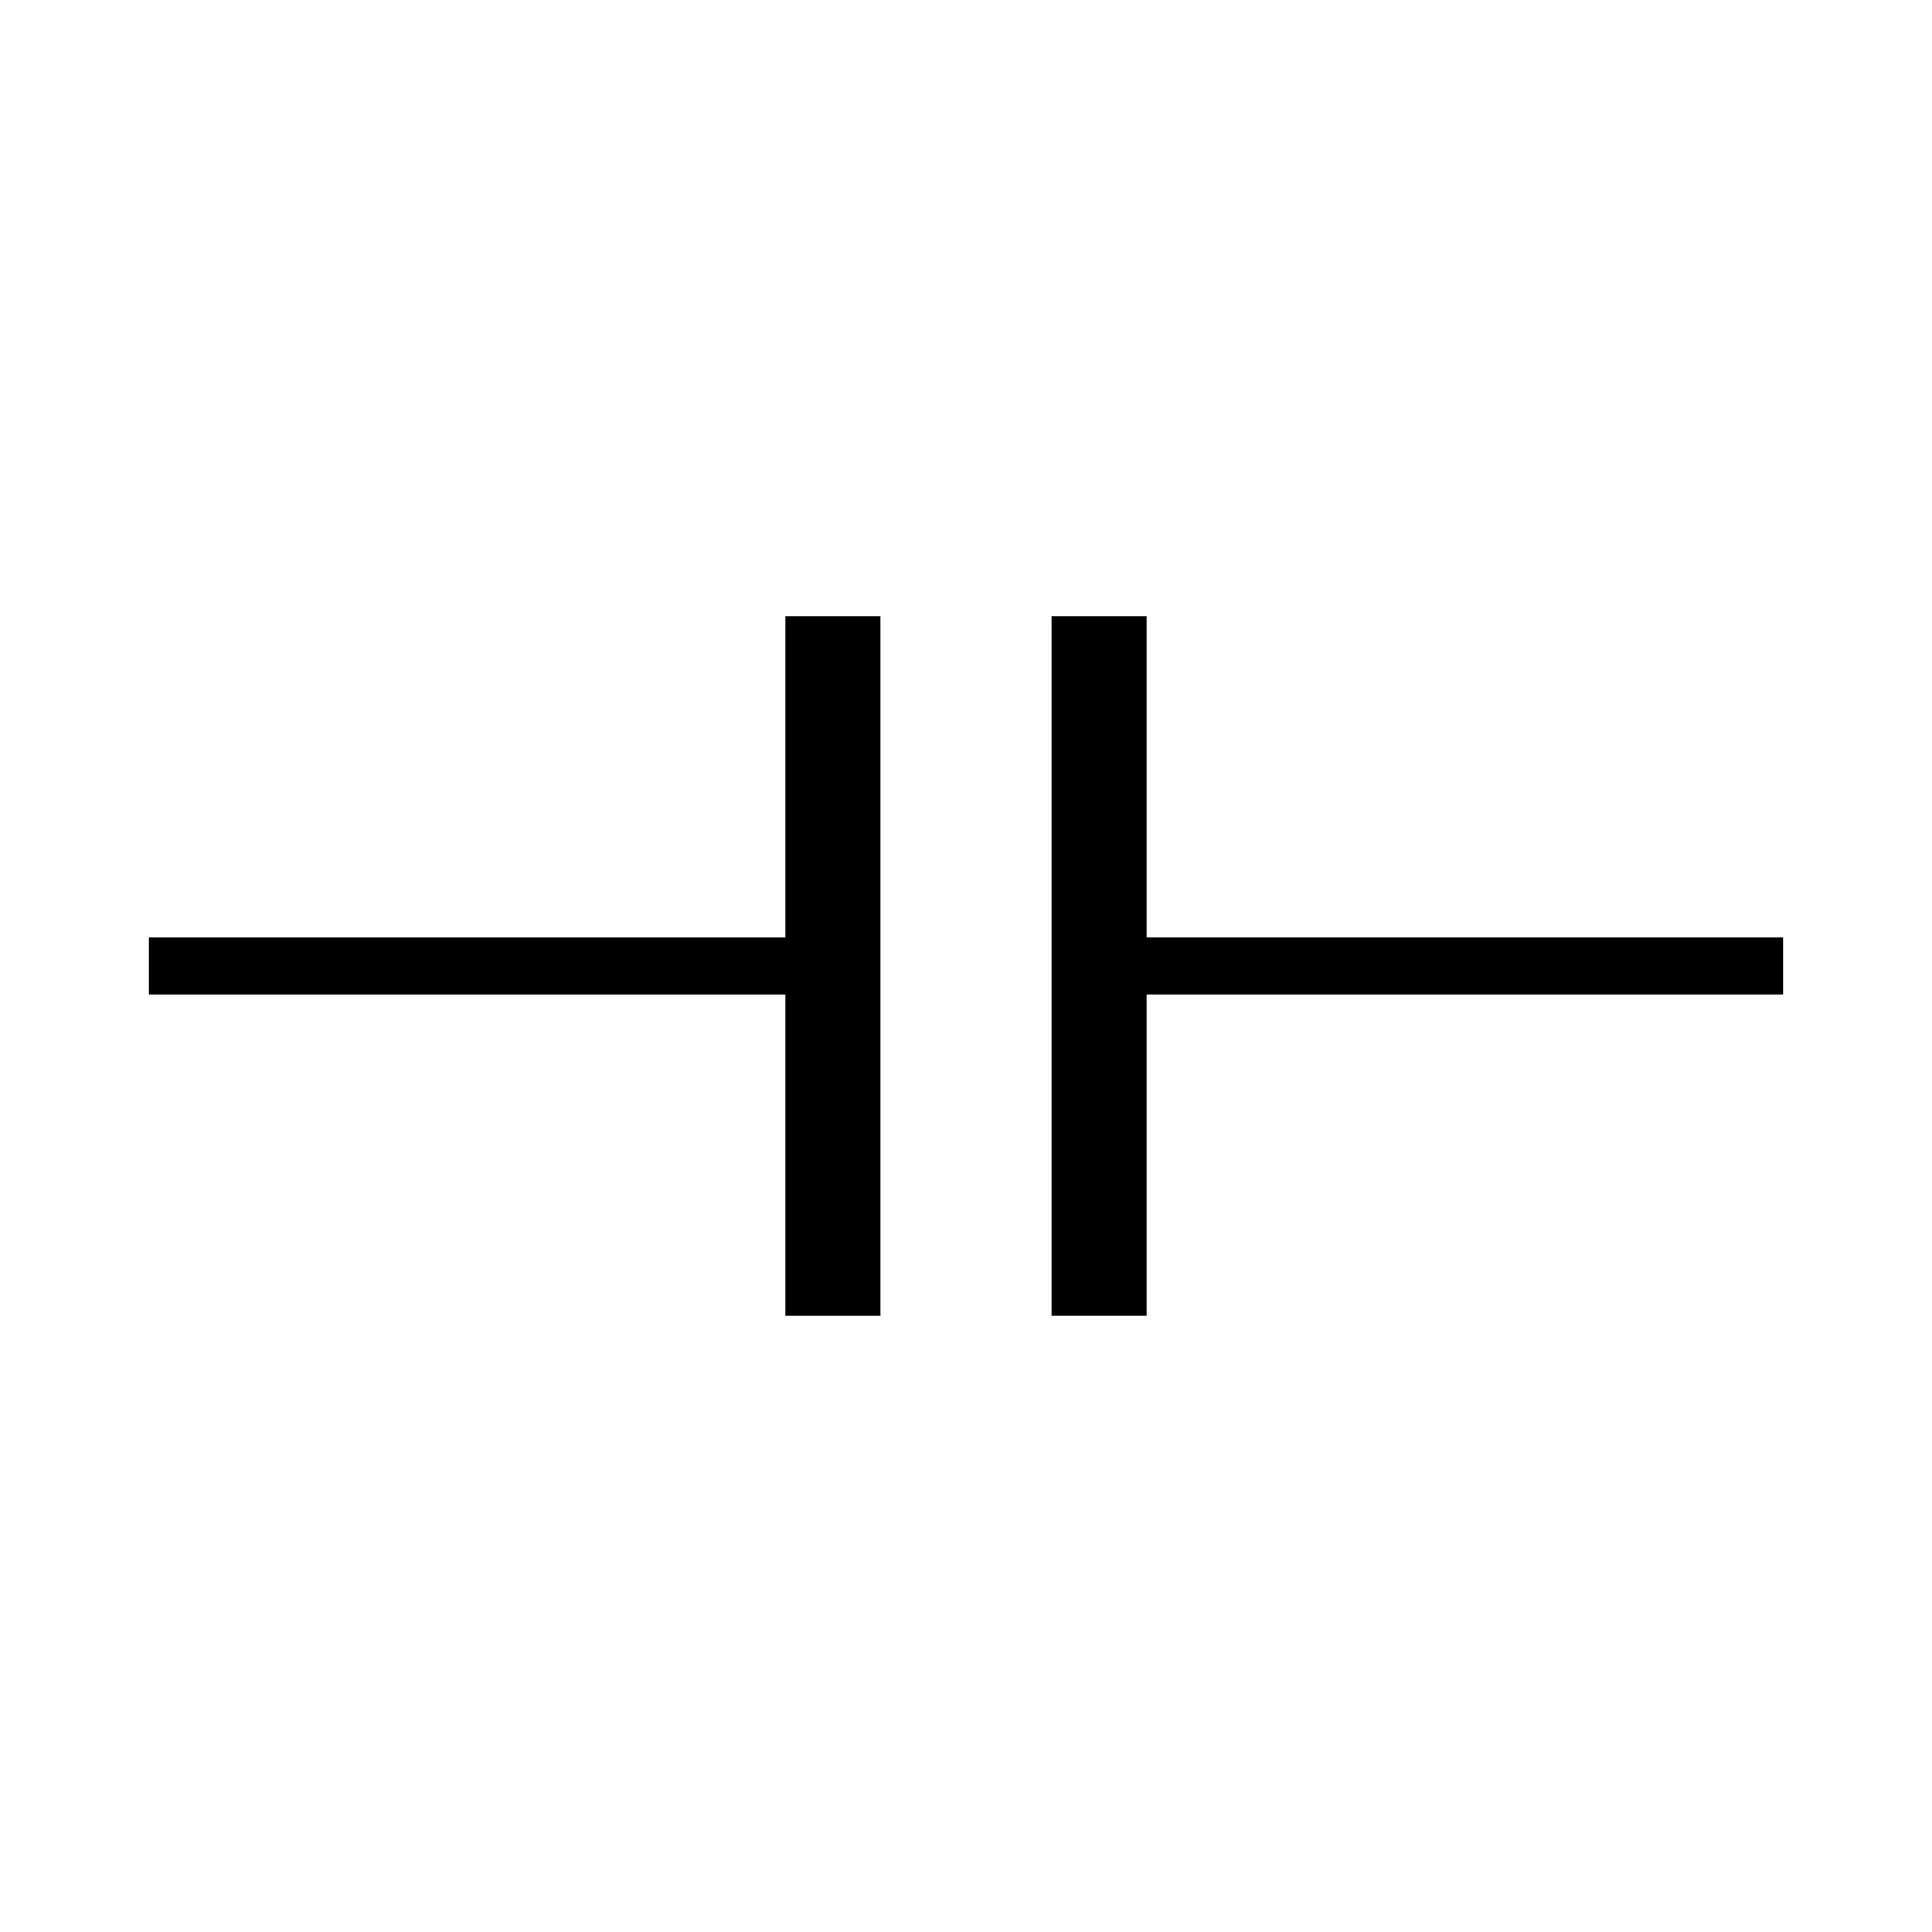
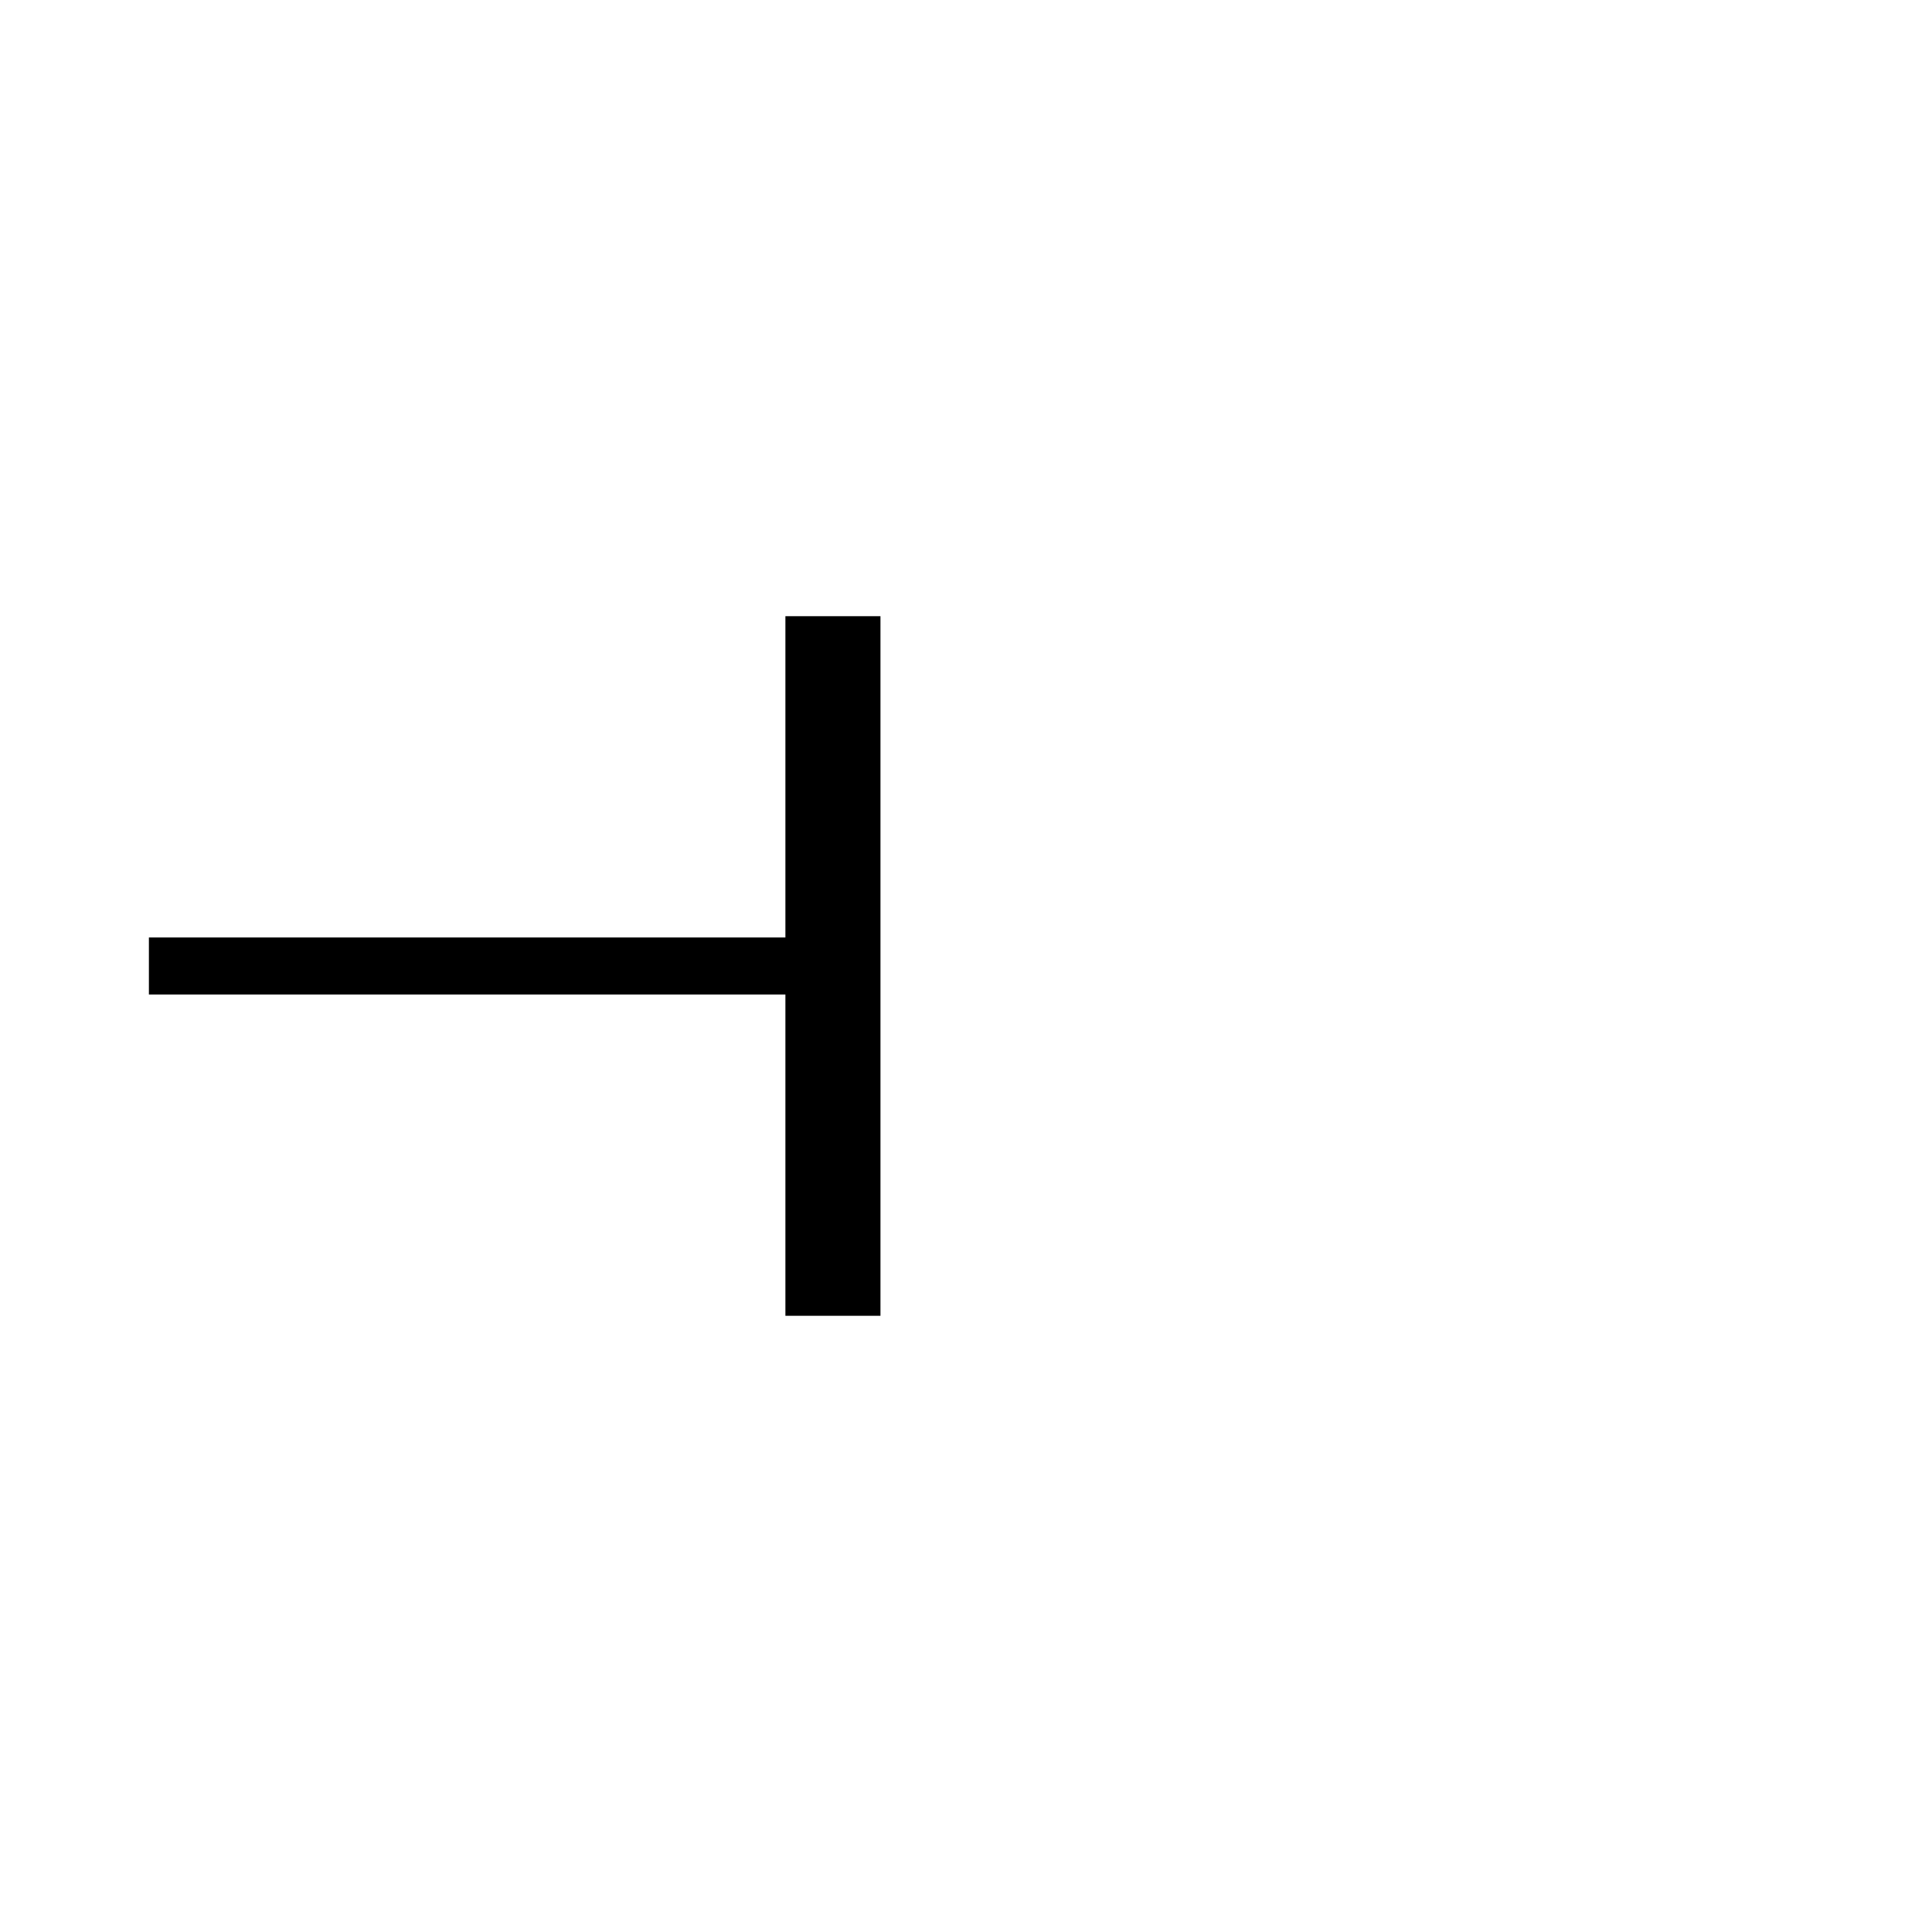
<svg xmlns="http://www.w3.org/2000/svg" fill="#000000" width="800px" height="800px" version="1.1" viewBox="144 144 512 512">
  <g>
    <path d="m352.14 392.44h-168.68v15.113h168.68v85.145h25.191v-185.4h-25.191z" />
-     <path d="m447.86 392.44v-85.145h-25.188v185.4h25.188v-85.145h168.68v-15.113z" />
  </g>
</svg>